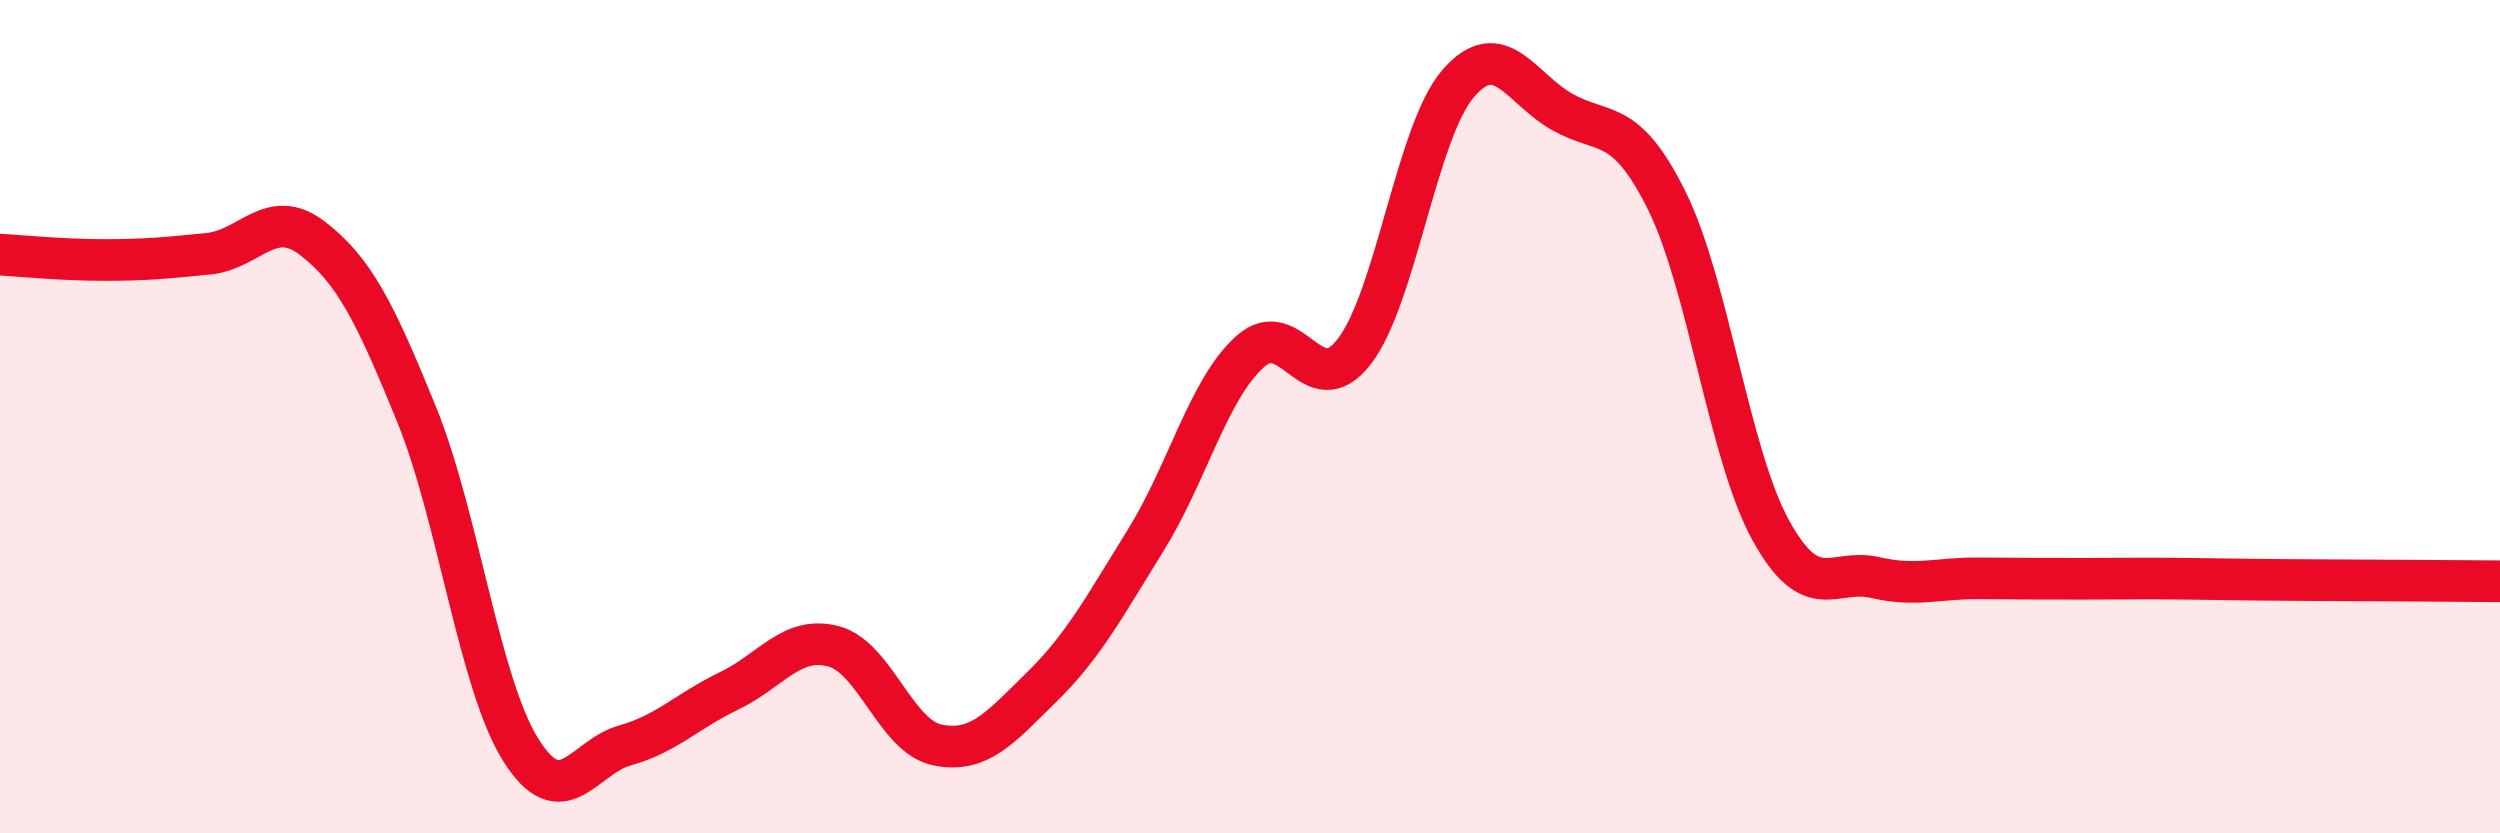
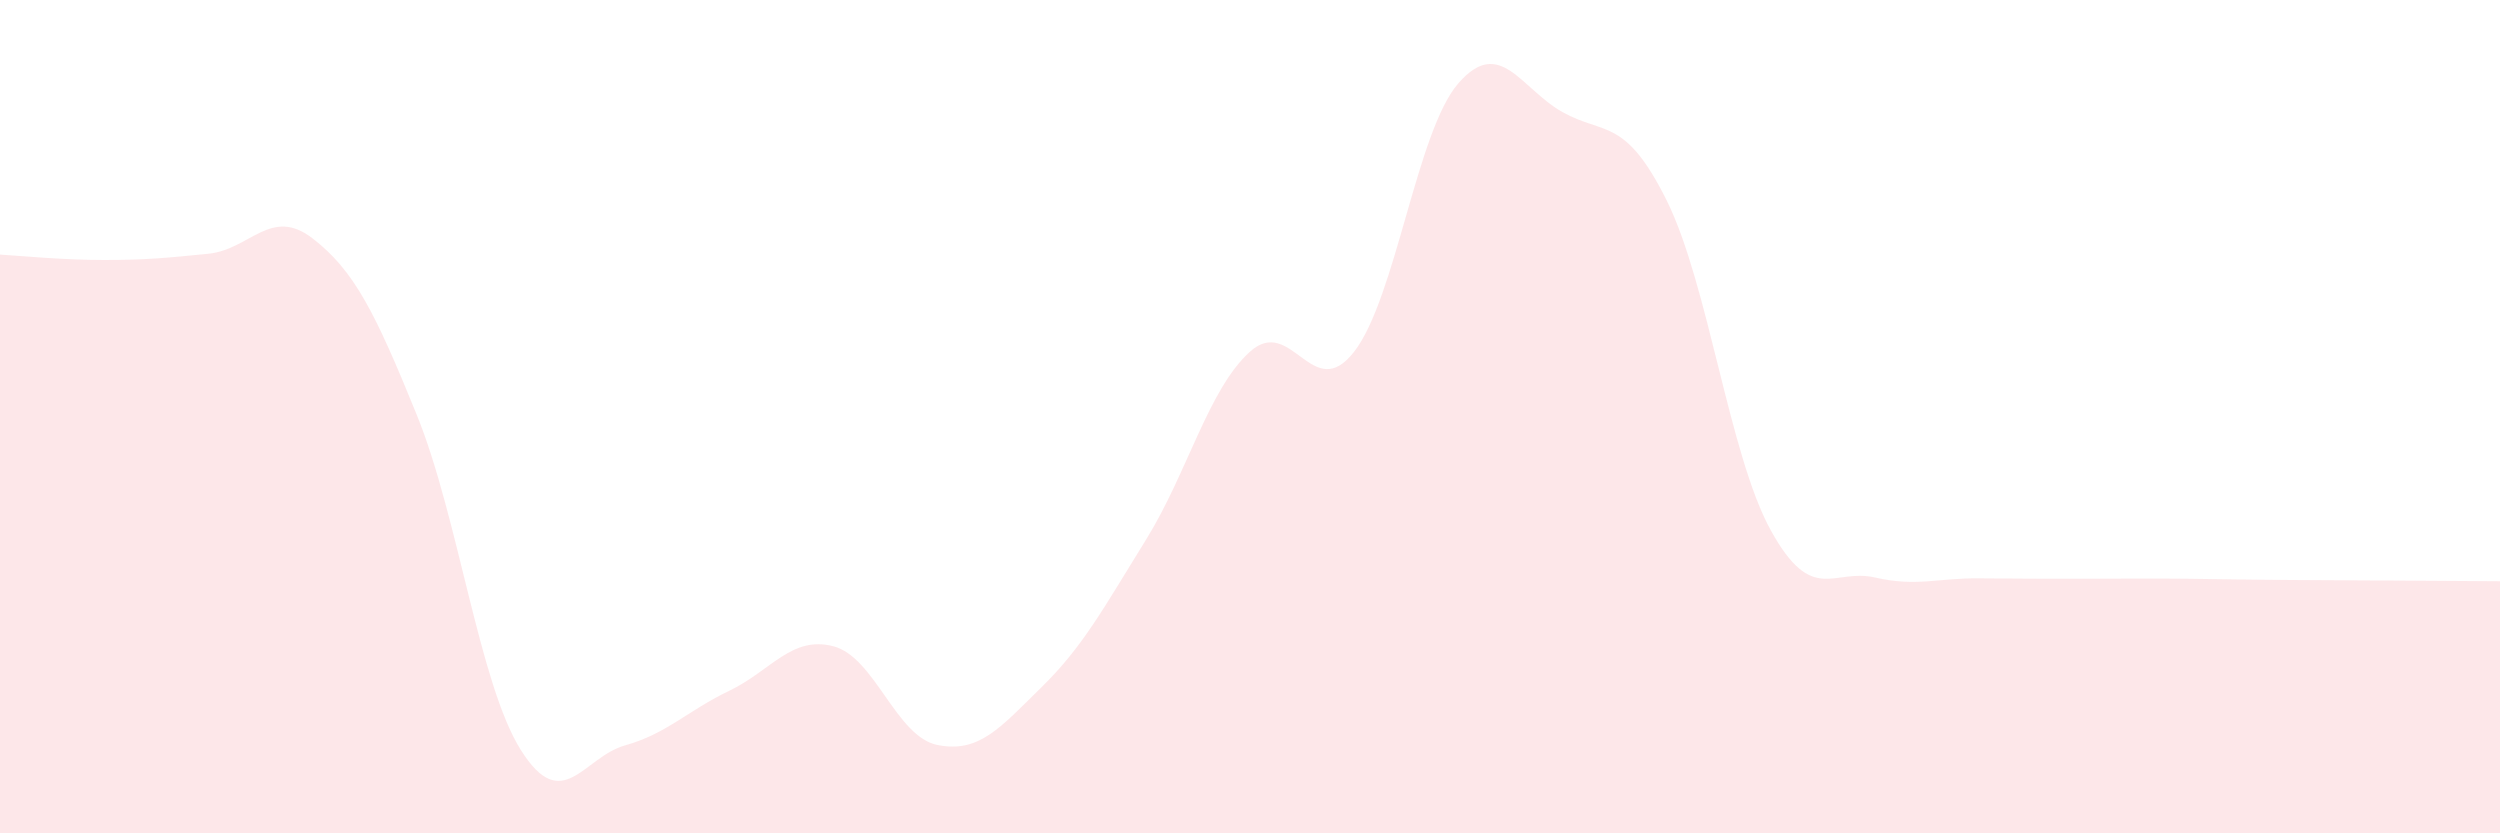
<svg xmlns="http://www.w3.org/2000/svg" width="60" height="20" viewBox="0 0 60 20">
  <path d="M 0,6.11 C 0.5,6.14 1.5,6.24 2.5,6.24 C 3.5,6.24 4,6.19 5,6.09 C 6,5.99 6.5,4.95 7.5,5.72 C 8.5,6.49 9,7.49 10,9.95 C 11,12.41 11.5,16.41 12.5,18 C 13.5,19.59 14,18.17 15,17.89 C 16,17.61 16.5,17.06 17.5,16.58 C 18.5,16.1 19,15.25 20,15.51 C 21,15.77 21.5,17.68 22.5,17.88 C 23.5,18.08 24,17.47 25,16.49 C 26,15.51 26.5,14.57 27.5,12.96 C 28.5,11.35 29,9.34 30,8.44 C 31,7.54 31.5,9.73 32.5,8.44 C 33.5,7.15 34,3.15 35,2 C 36,0.85 36.5,2.13 37.5,2.69 C 38.5,3.25 39,2.8 40,4.81 C 41,6.82 41.5,10.92 42.5,12.73 C 43.5,14.54 44,13.63 45,13.86 C 46,14.09 46.5,13.87 47.5,13.88 C 48.5,13.89 49,13.89 50,13.89 C 51,13.89 51.5,13.88 52.5,13.89 C 53.5,13.9 53.5,13.91 55,13.92 C 56.5,13.93 59,13.94 60,13.95L60 20L0 20Z" fill="#EB0A25" opacity="0.1" stroke-linecap="round" stroke-linejoin="round" />
-   <path d="M 0,6.11 C 0.5,6.14 1.5,6.24 2.5,6.24 C 3.5,6.24 4,6.19 5,6.09 C 6,5.99 6.5,4.95 7.5,5.72 C 8.5,6.49 9,7.49 10,9.95 C 11,12.41 11.5,16.41 12.5,18 C 13.5,19.59 14,18.17 15,17.89 C 16,17.61 16.5,17.06 17.5,16.58 C 18.5,16.1 19,15.25 20,15.51 C 21,15.77 21.5,17.68 22.5,17.88 C 23.5,18.08 24,17.47 25,16.49 C 26,15.51 26.5,14.57 27.5,12.96 C 28.5,11.35 29,9.34 30,8.44 C 31,7.54 31.5,9.73 32.5,8.44 C 33.5,7.15 34,3.15 35,2 C 36,0.85 36.5,2.13 37.5,2.69 C 38.5,3.25 39,2.8 40,4.81 C 41,6.82 41.5,10.92 42.5,12.73 C 43.5,14.54 44,13.63 45,13.86 C 46,14.09 46.5,13.87 47.5,13.88 C 48.5,13.89 49,13.89 50,13.89 C 51,13.89 51.5,13.88 52.5,13.89 C 53.5,13.9 53.5,13.91 55,13.92 C 56.5,13.93 59,13.94 60,13.95" stroke="#EB0A25" stroke-width="1" fill="none" stroke-linecap="round" stroke-linejoin="round" />
</svg>